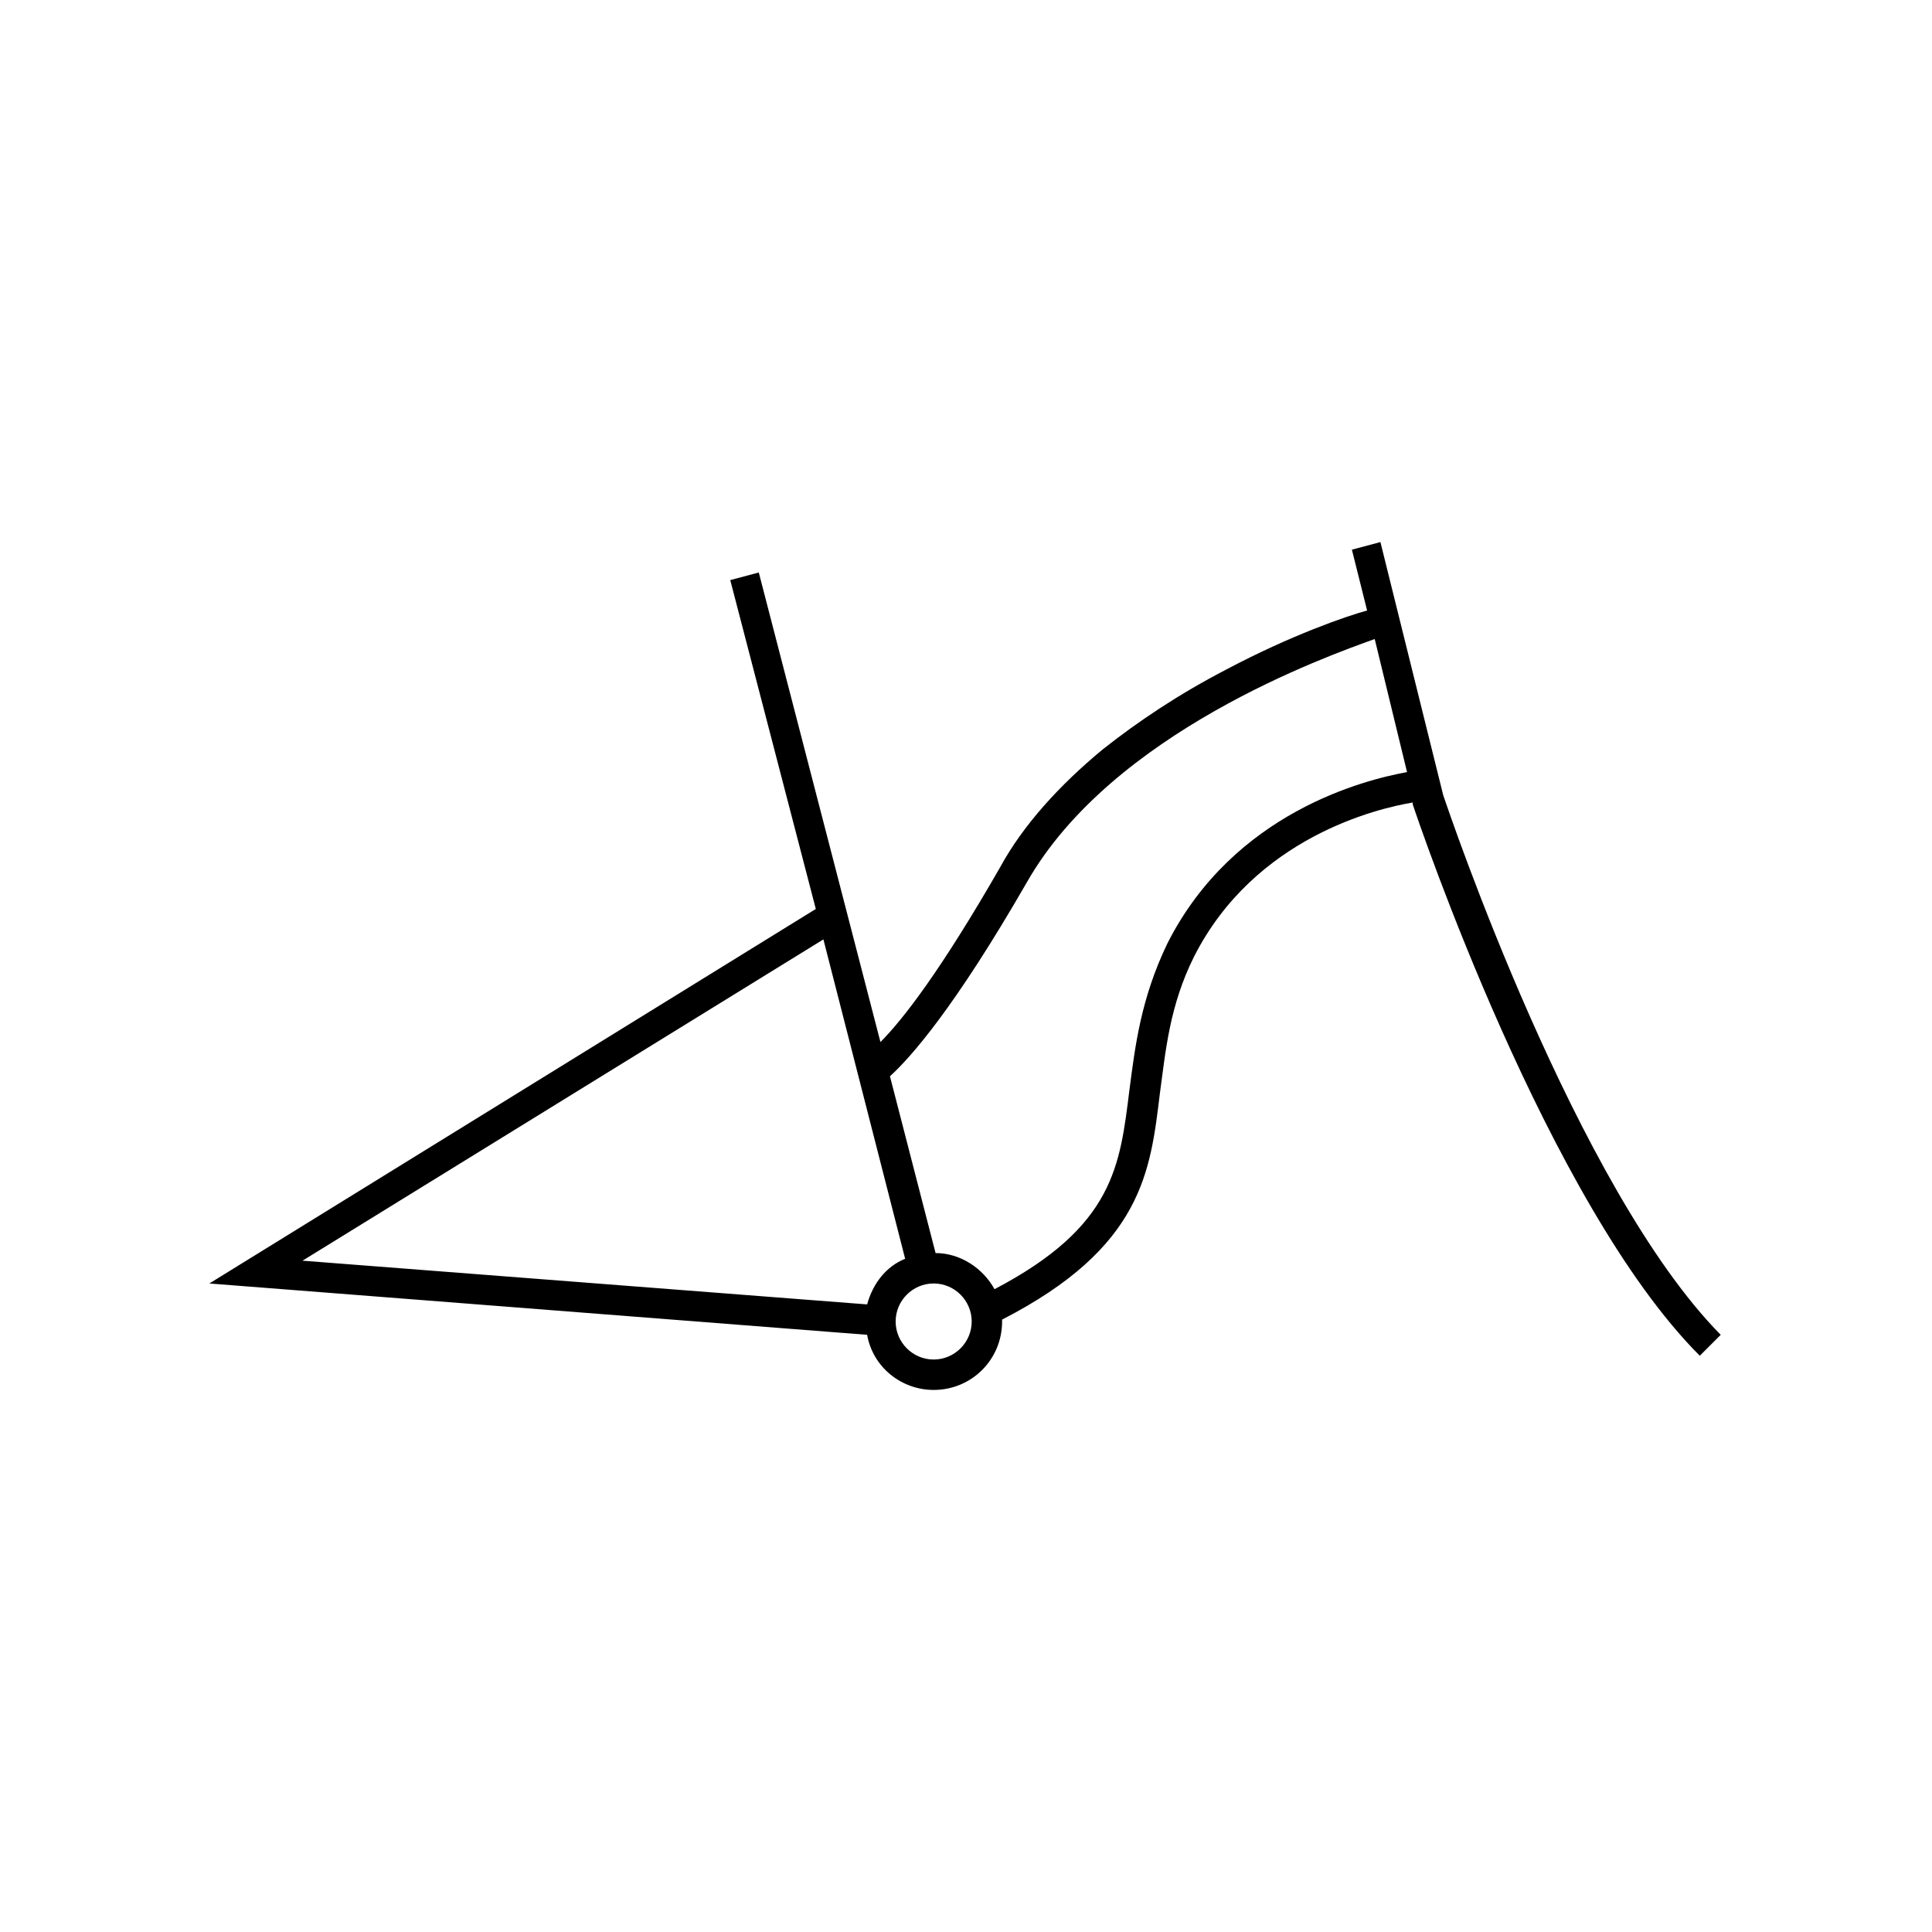
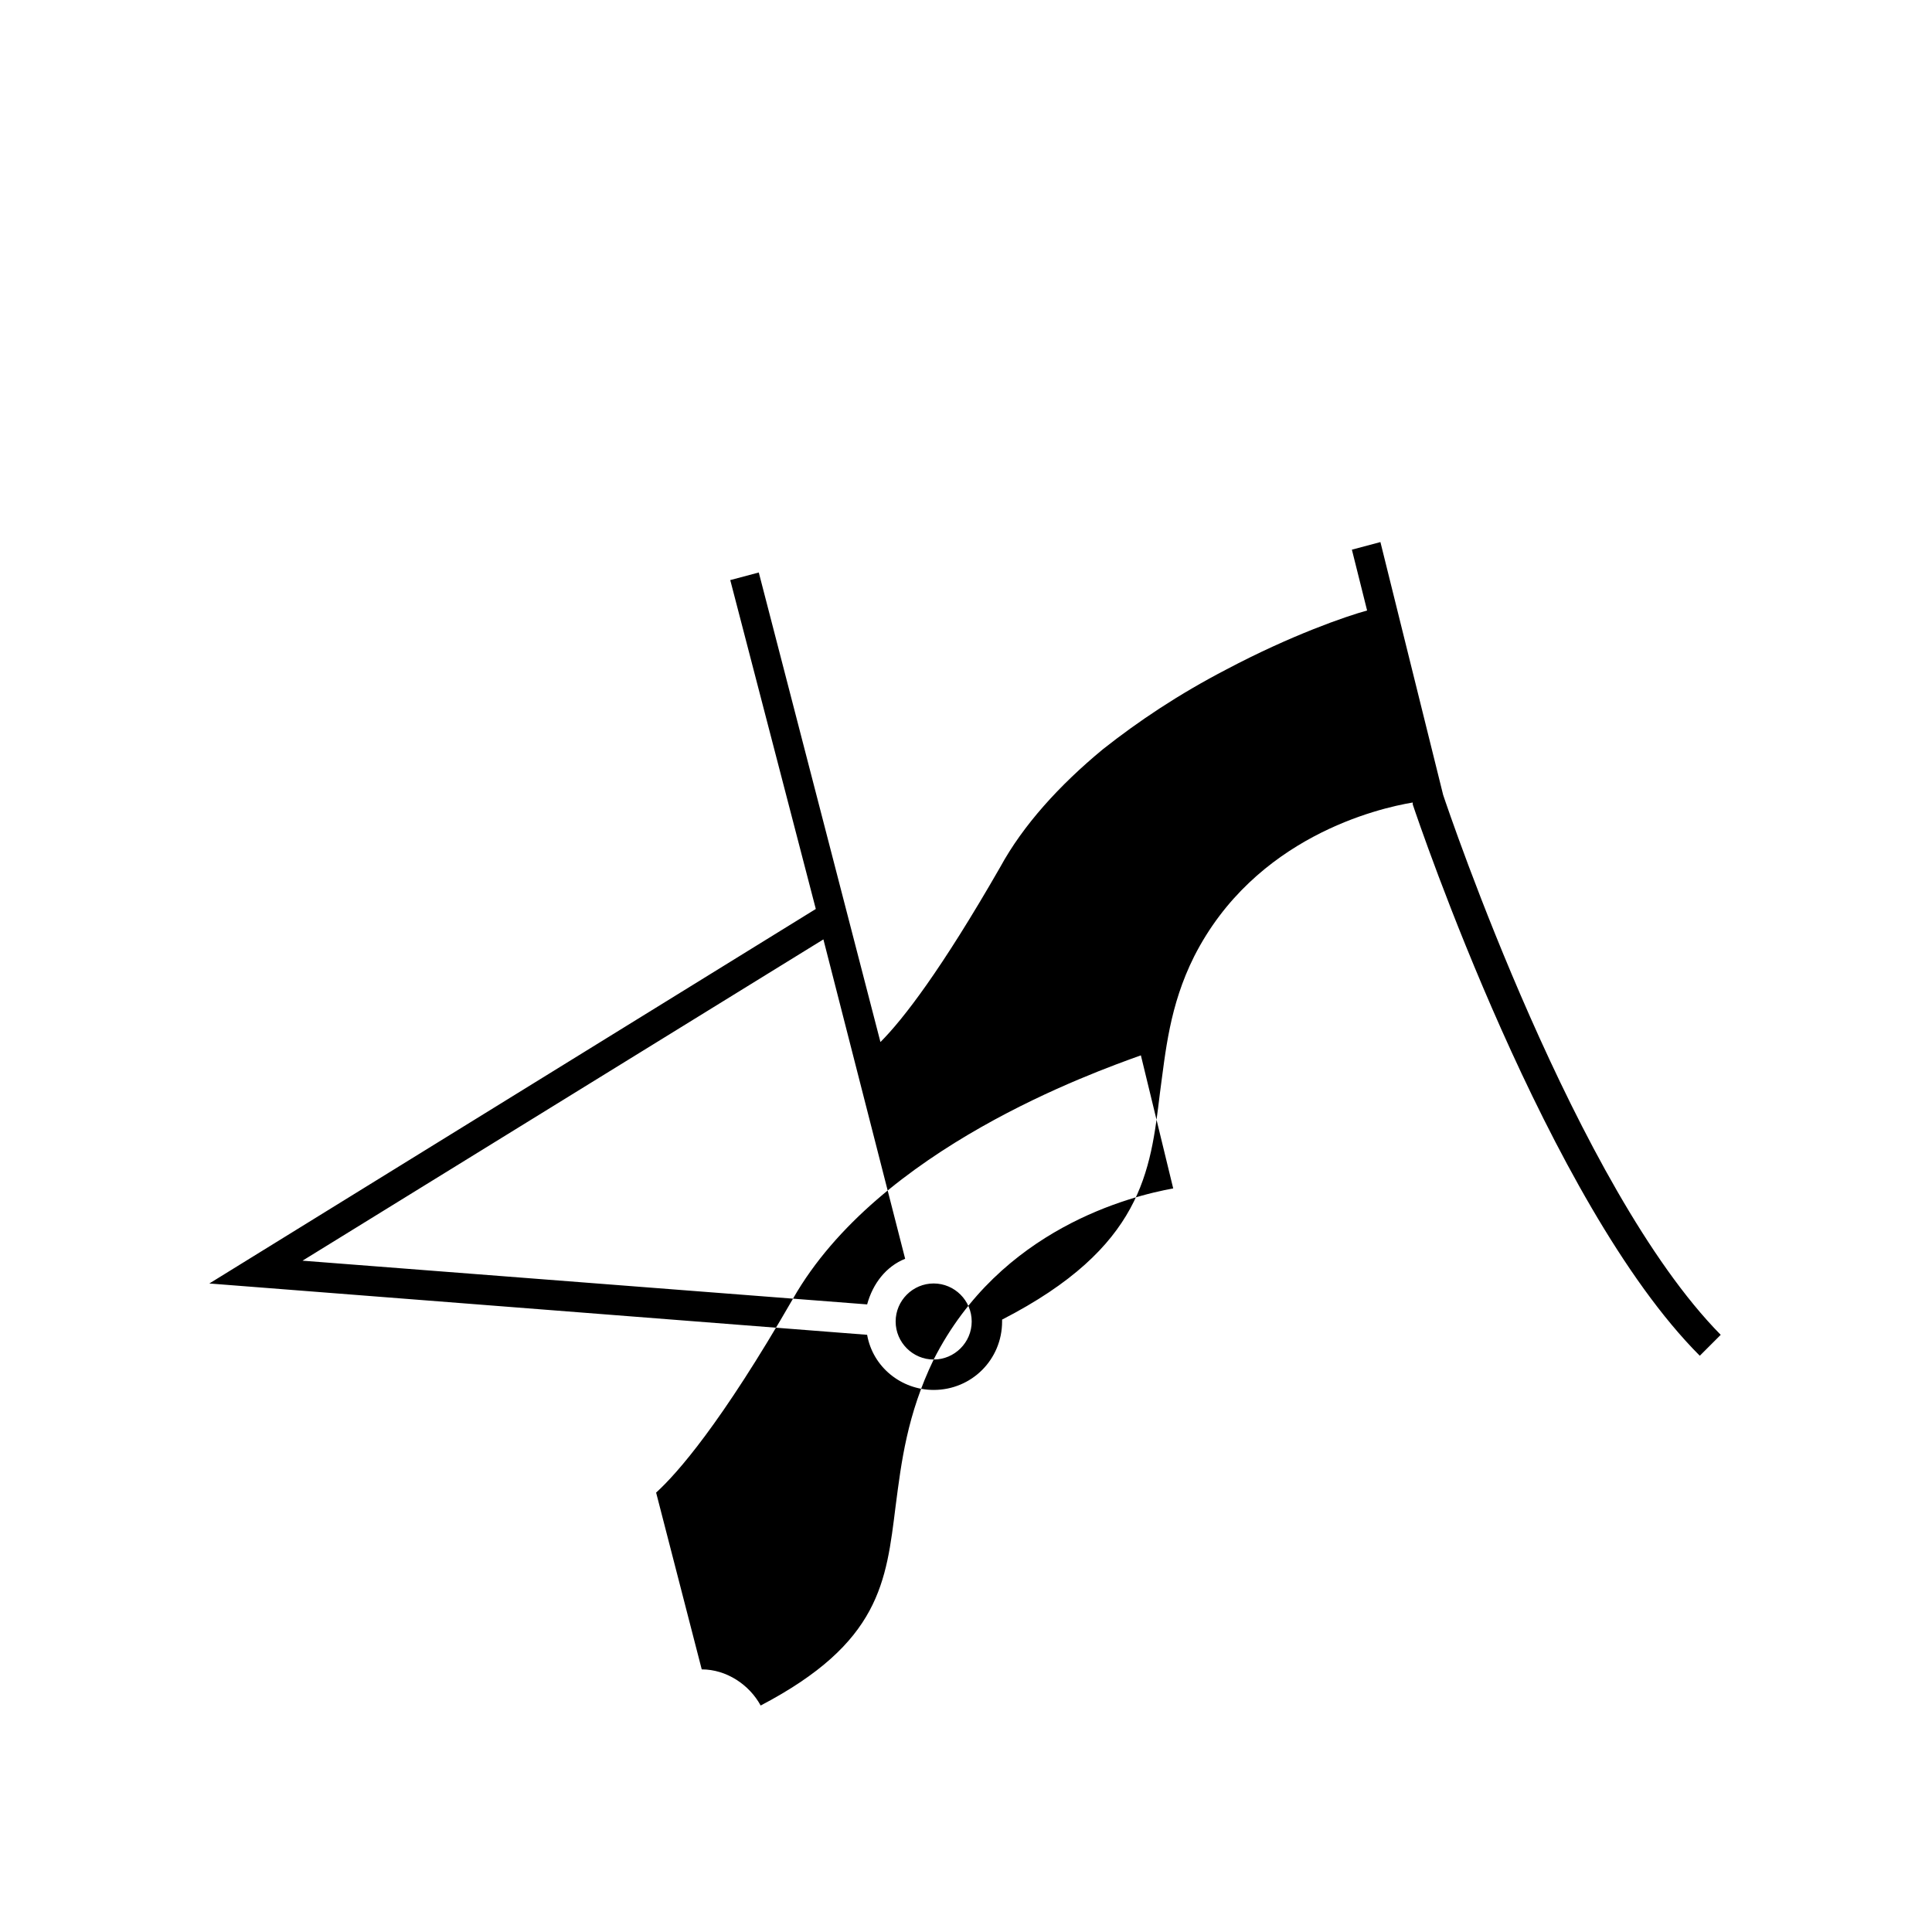
<svg xmlns="http://www.w3.org/2000/svg" fill="#000000" width="800px" height="800px" version="1.1" viewBox="144 144 512 512">
-   <path d="m526.45 354.66-16.625-67.008-7.559 2.016 4.031 16.121c-5.543 1.512-20.152 6.551-37.281 15.617-12.594 6.551-23.176 13.602-32.746 21.16-11.586 9.574-21.16 20.152-27.207 31.234-15.617 27.207-25.695 40.305-31.738 46.352l-32.242-124.44-7.559 2.016 22.672 87.16-160.72 99.25 174.32 13.602c1.512 8.566 9.07 14.609 17.633 14.609 10.078 0 18.137-8.062 18.137-18.137v-0.504c37.281-19.145 39.297-39.297 41.816-59.953 1.512-11.082 2.519-23.176 9.07-36.273 16.121-31.738 48.871-39.297 57.938-40.809v0.504c1.512 4.535 35.77 105.8 76.074 146.11l5.543-5.543c-38.285-38.789-72.043-138.54-73.555-143.08zm-152.65 135.02-149.63-11.586 138.04-85.145 21.664 84.641c-5.035 2.016-8.562 6.547-10.074 12.09zm17.633 14.609c-5.543 0-10.078-4.535-10.078-10.078s4.535-10.078 10.078-10.078c5.543 0 10.078 4.535 10.078 10.078 0 5.547-4.535 10.078-10.078 10.078zm61.969-110.33c-7.055 14.609-8.566 27.207-10.078 38.793-2.519 20.152-4.031 36.273-35.77 52.898-3.023-5.543-9.07-9.574-15.617-9.574l-12.09-46.852c5.543-5.039 17.129-18.137 36.273-51.387 22.672-39.801 79.602-59.953 92.195-64.488l8.566 35.266c-11.086 2.016-45.848 10.582-63.48 45.344z" />
+   <path d="m526.45 354.66-16.625-67.008-7.559 2.016 4.031 16.121c-5.543 1.512-20.152 6.551-37.281 15.617-12.594 6.551-23.176 13.602-32.746 21.16-11.586 9.574-21.16 20.152-27.207 31.234-15.617 27.207-25.695 40.305-31.738 46.352l-32.242-124.44-7.559 2.016 22.672 87.16-160.72 99.25 174.32 13.602c1.512 8.566 9.07 14.609 17.633 14.609 10.078 0 18.137-8.062 18.137-18.137v-0.504c37.281-19.145 39.297-39.297 41.816-59.953 1.512-11.082 2.519-23.176 9.07-36.273 16.121-31.738 48.871-39.297 57.938-40.809v0.504c1.512 4.535 35.77 105.8 76.074 146.11l5.543-5.543c-38.285-38.789-72.043-138.54-73.555-143.08zm-152.65 135.02-149.63-11.586 138.04-85.145 21.664 84.641c-5.035 2.016-8.562 6.547-10.074 12.09zm17.633 14.609c-5.543 0-10.078-4.535-10.078-10.078s4.535-10.078 10.078-10.078c5.543 0 10.078 4.535 10.078 10.078 0 5.547-4.535 10.078-10.078 10.078zc-7.055 14.609-8.566 27.207-10.078 38.793-2.519 20.152-4.031 36.273-35.77 52.898-3.023-5.543-9.07-9.574-15.617-9.574l-12.09-46.852c5.543-5.039 17.129-18.137 36.273-51.387 22.672-39.801 79.602-59.953 92.195-64.488l8.566 35.266c-11.086 2.016-45.848 10.582-63.48 45.344z" />
</svg>